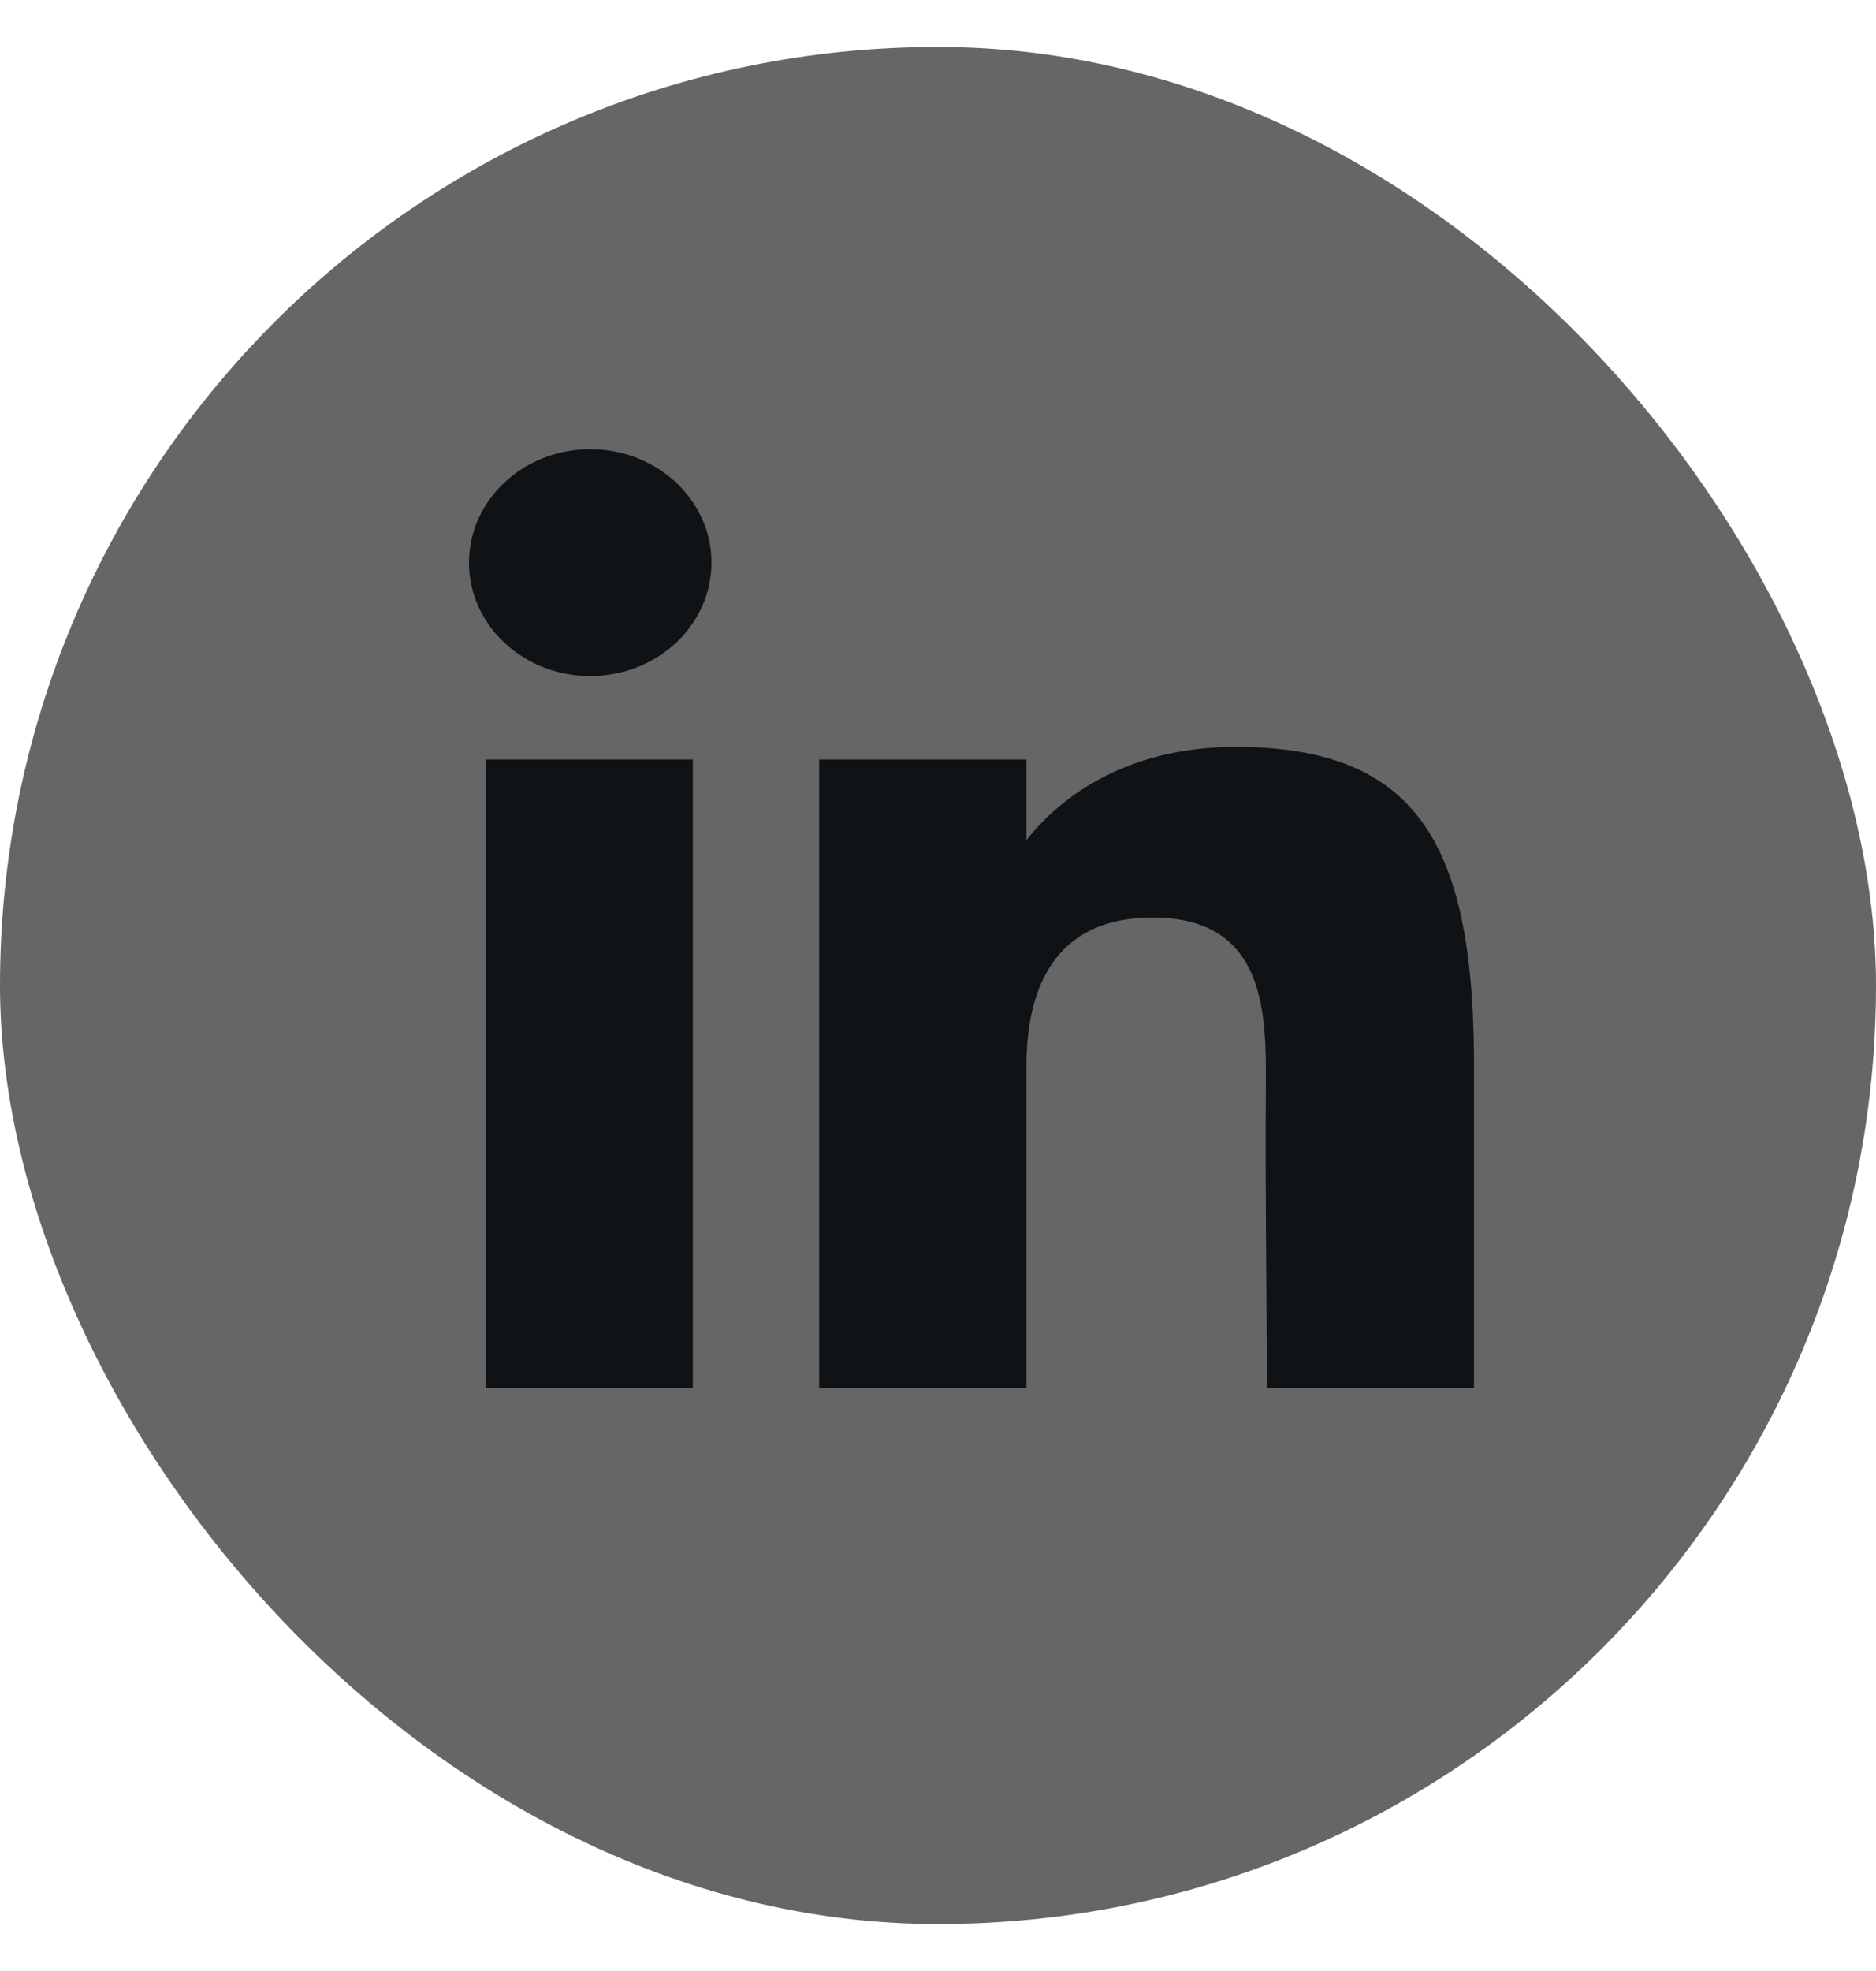
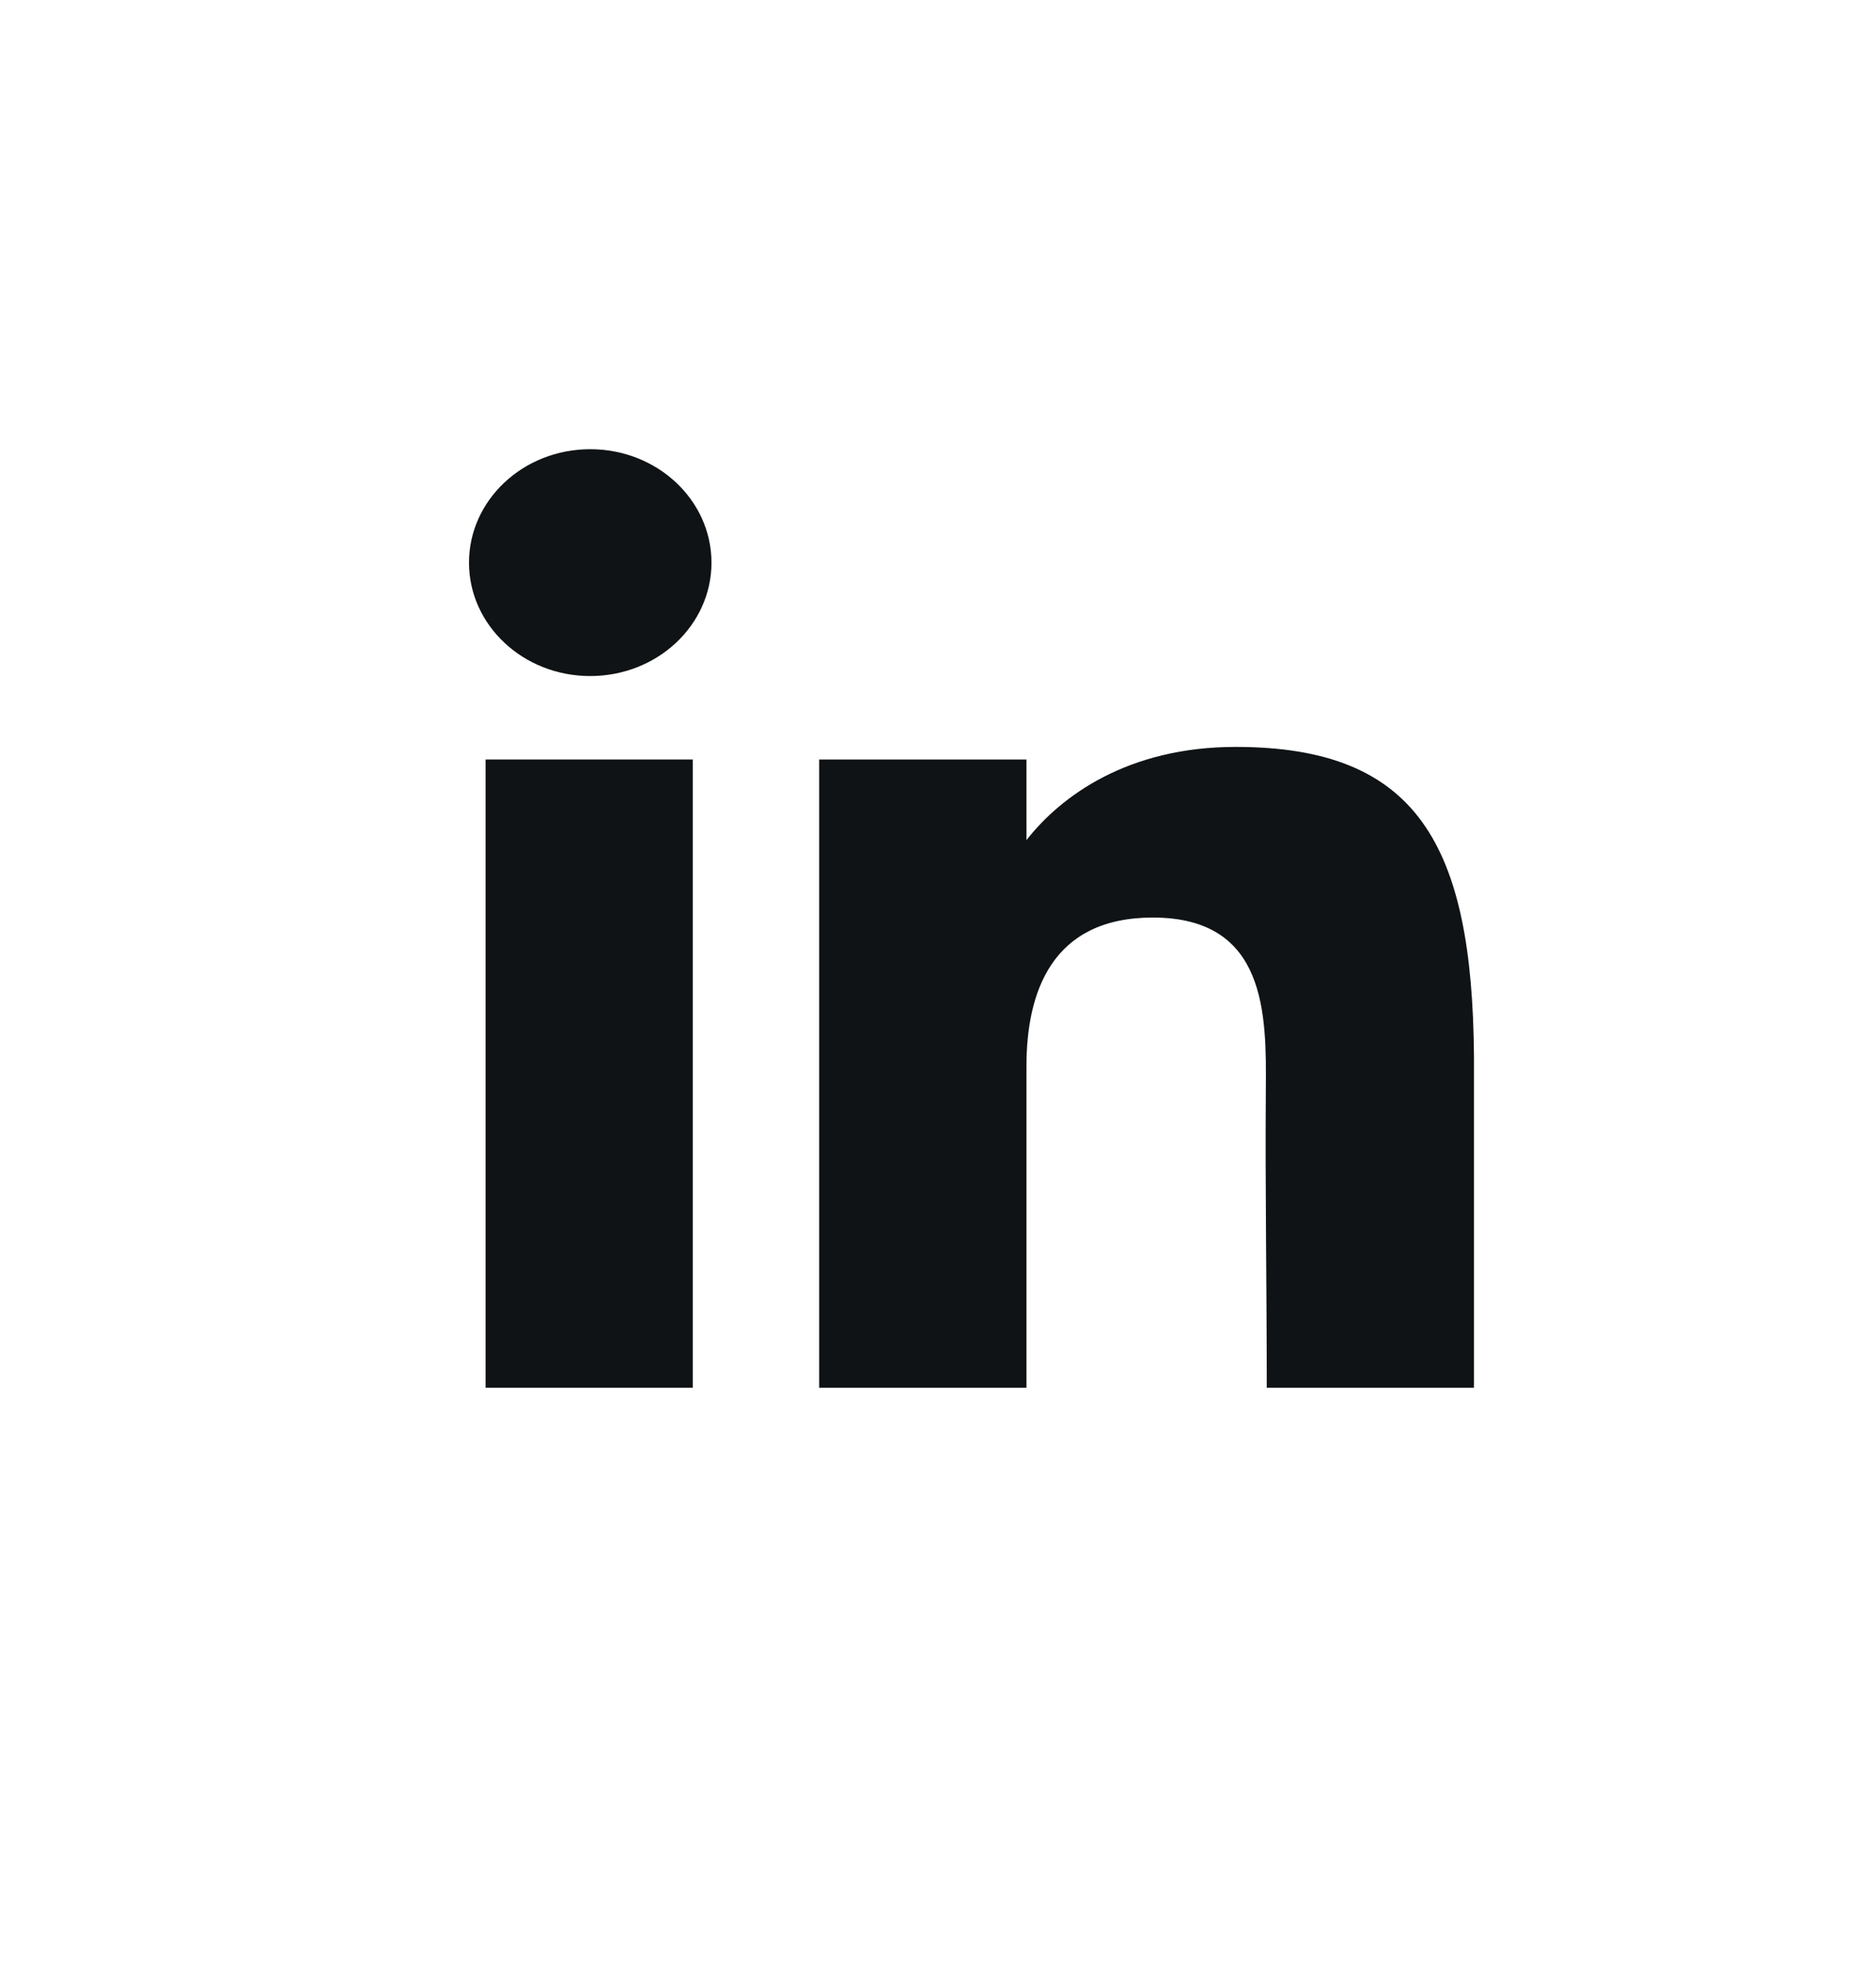
<svg xmlns="http://www.w3.org/2000/svg" width="20" height="21" viewBox="0 0 20 21" fill="none">
-   <rect y="0.5" width="20" height="20" rx="10" fill="#666666" />
  <path d="M7.585 5.995C7.585 6.662 7.006 7.203 6.292 7.203C5.579 7.203 5 6.662 5 5.995C5 5.327 5.579 4.786 6.292 4.786C7.006 4.786 7.585 5.327 7.585 5.995Z" fill="#101315" />
  <path d="M5.177 8.092H7.386V14.786H5.177V8.092Z" fill="#101315" />
-   <path d="M10.943 8.092H8.733V14.786H10.943C10.943 14.786 10.943 12.679 10.943 11.361C10.943 10.57 11.213 9.776 12.29 9.776C13.508 9.776 13.501 10.811 13.495 11.613C13.487 12.661 13.505 13.73 13.505 14.786H15.714V11.253C15.696 8.997 15.108 7.958 13.174 7.958C12.025 7.958 11.313 8.479 10.943 8.951V8.092Z" fill="#101315" />
+   <path d="M10.943 8.092H8.733V14.786H10.943C10.943 14.786 10.943 12.679 10.943 11.361C10.943 10.57 11.213 9.776 12.29 9.776C13.508 9.776 13.501 10.811 13.495 11.613C13.487 12.661 13.505 13.73 13.505 14.786H15.714V11.253C15.696 8.997 15.108 7.958 13.174 7.958C12.025 7.958 11.313 8.479 10.943 8.951V8.092" fill="#101315" />
</svg>